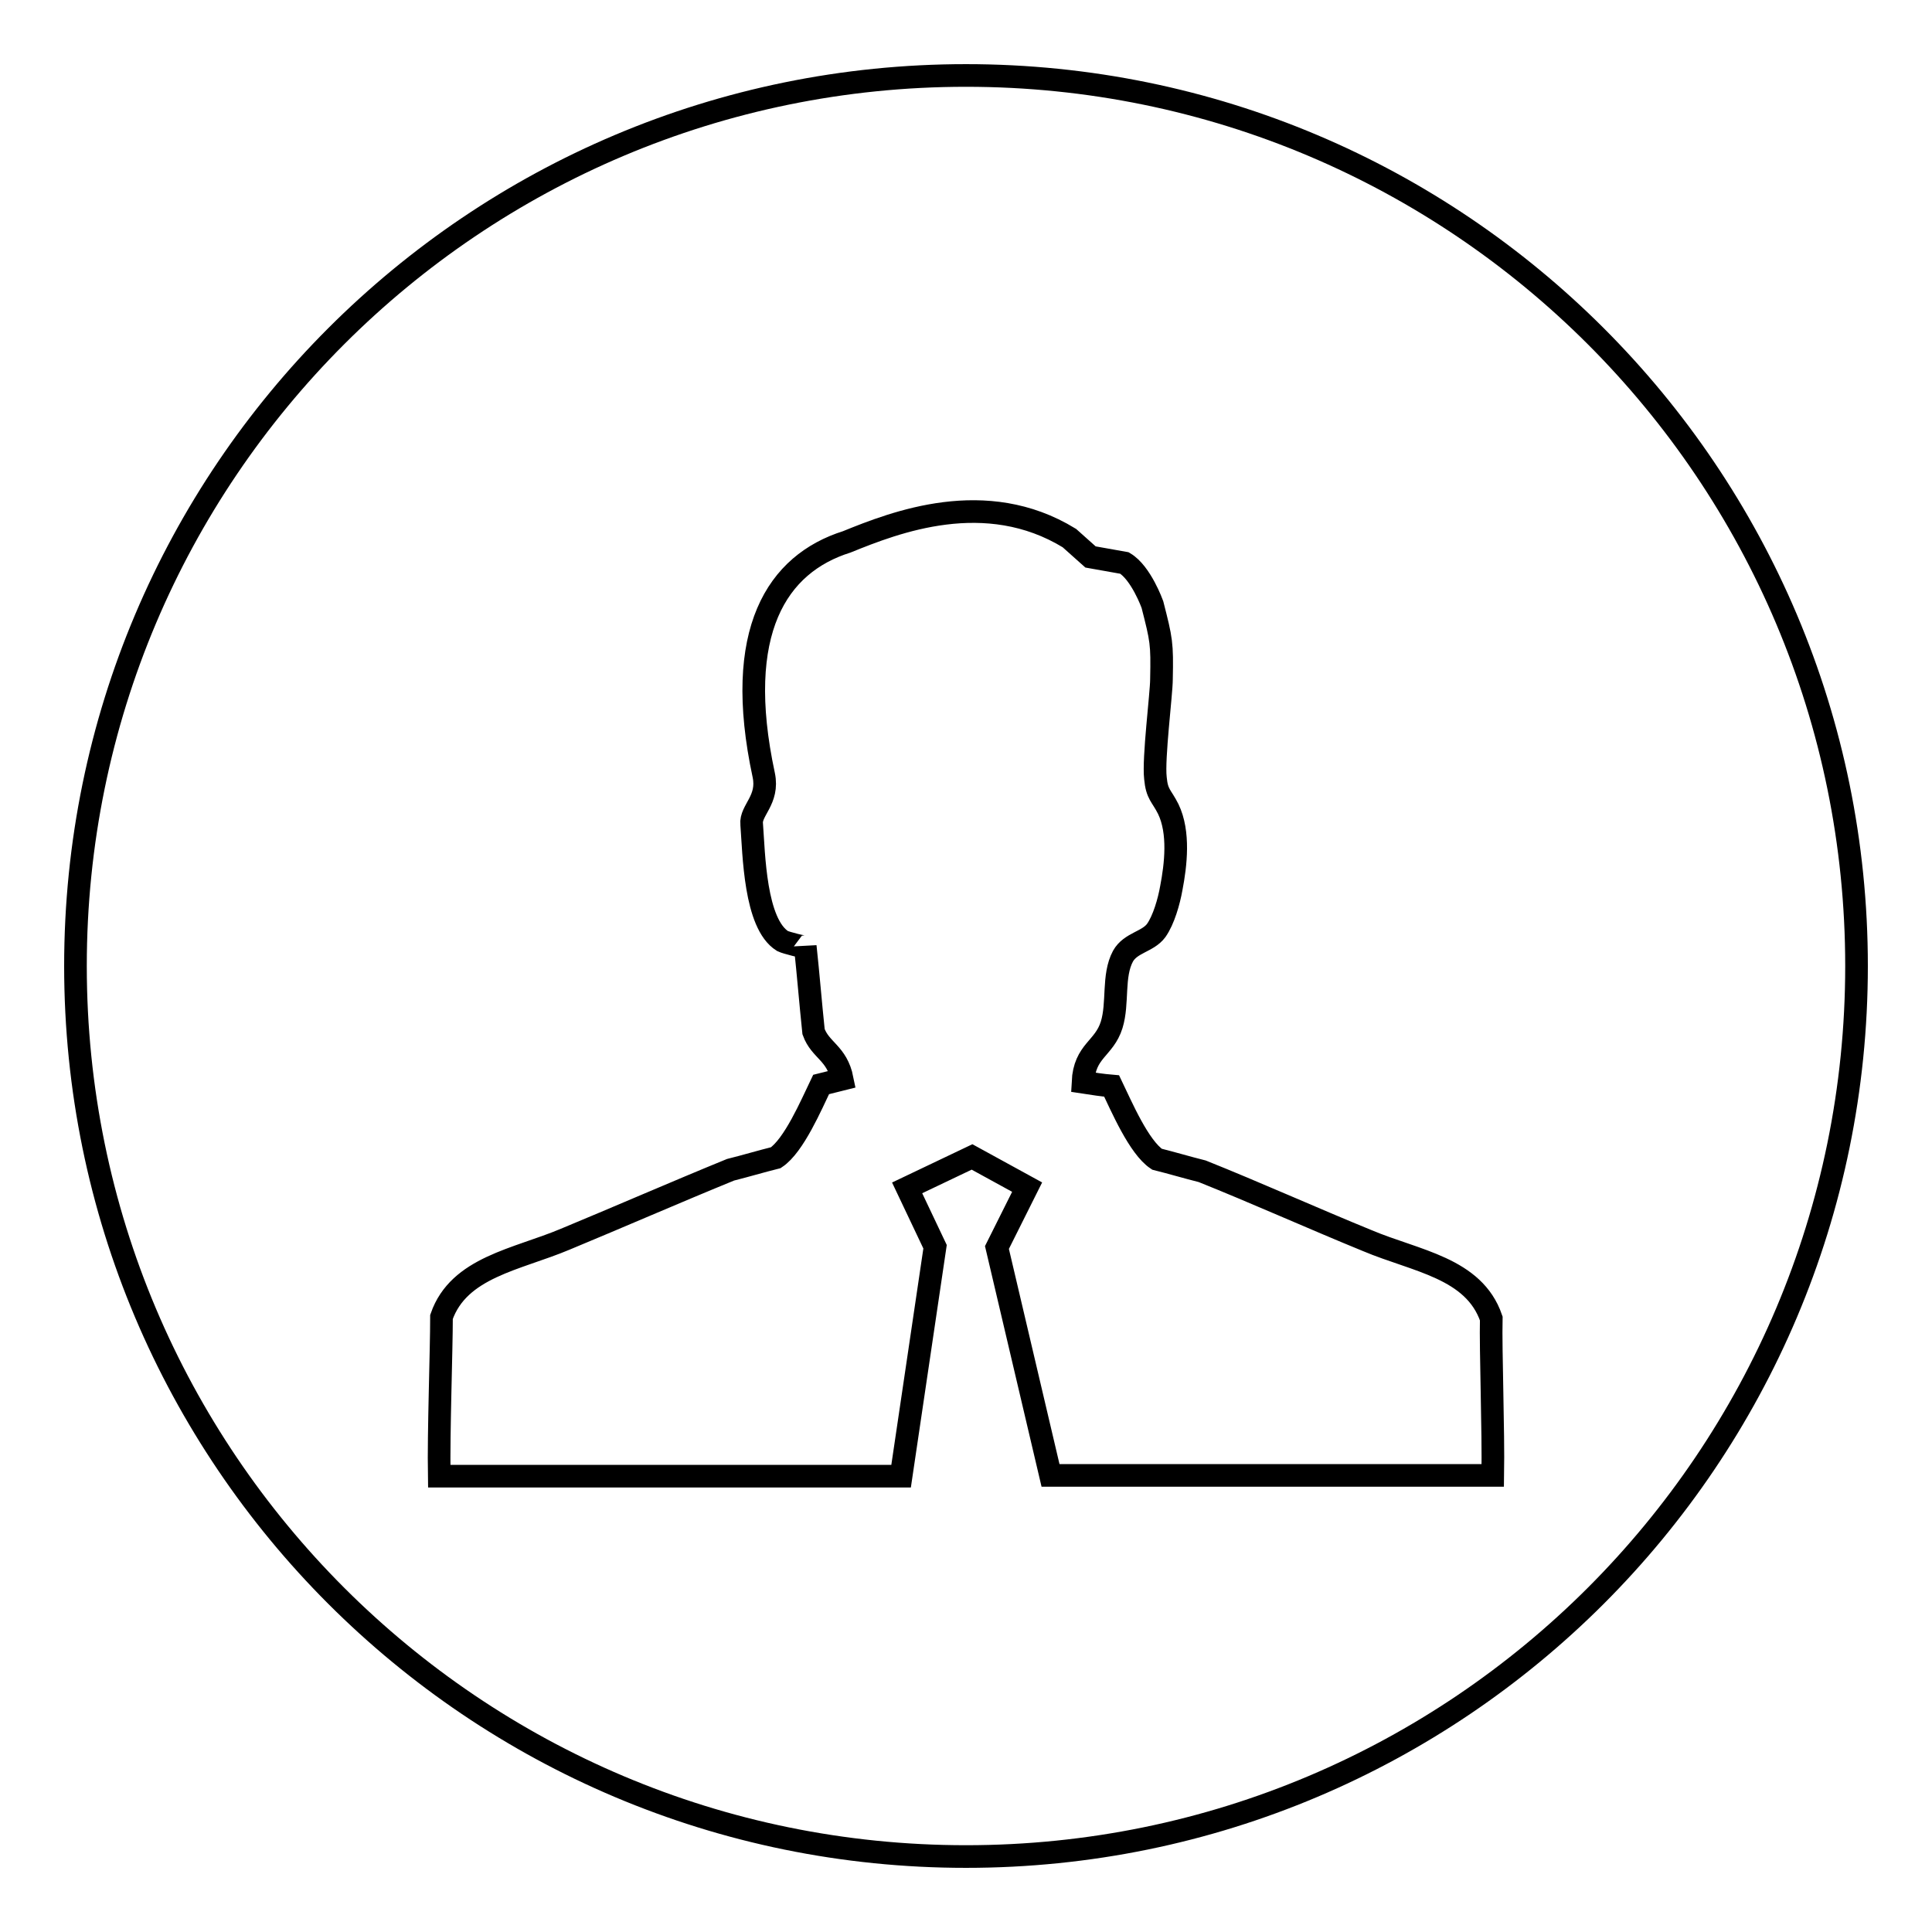
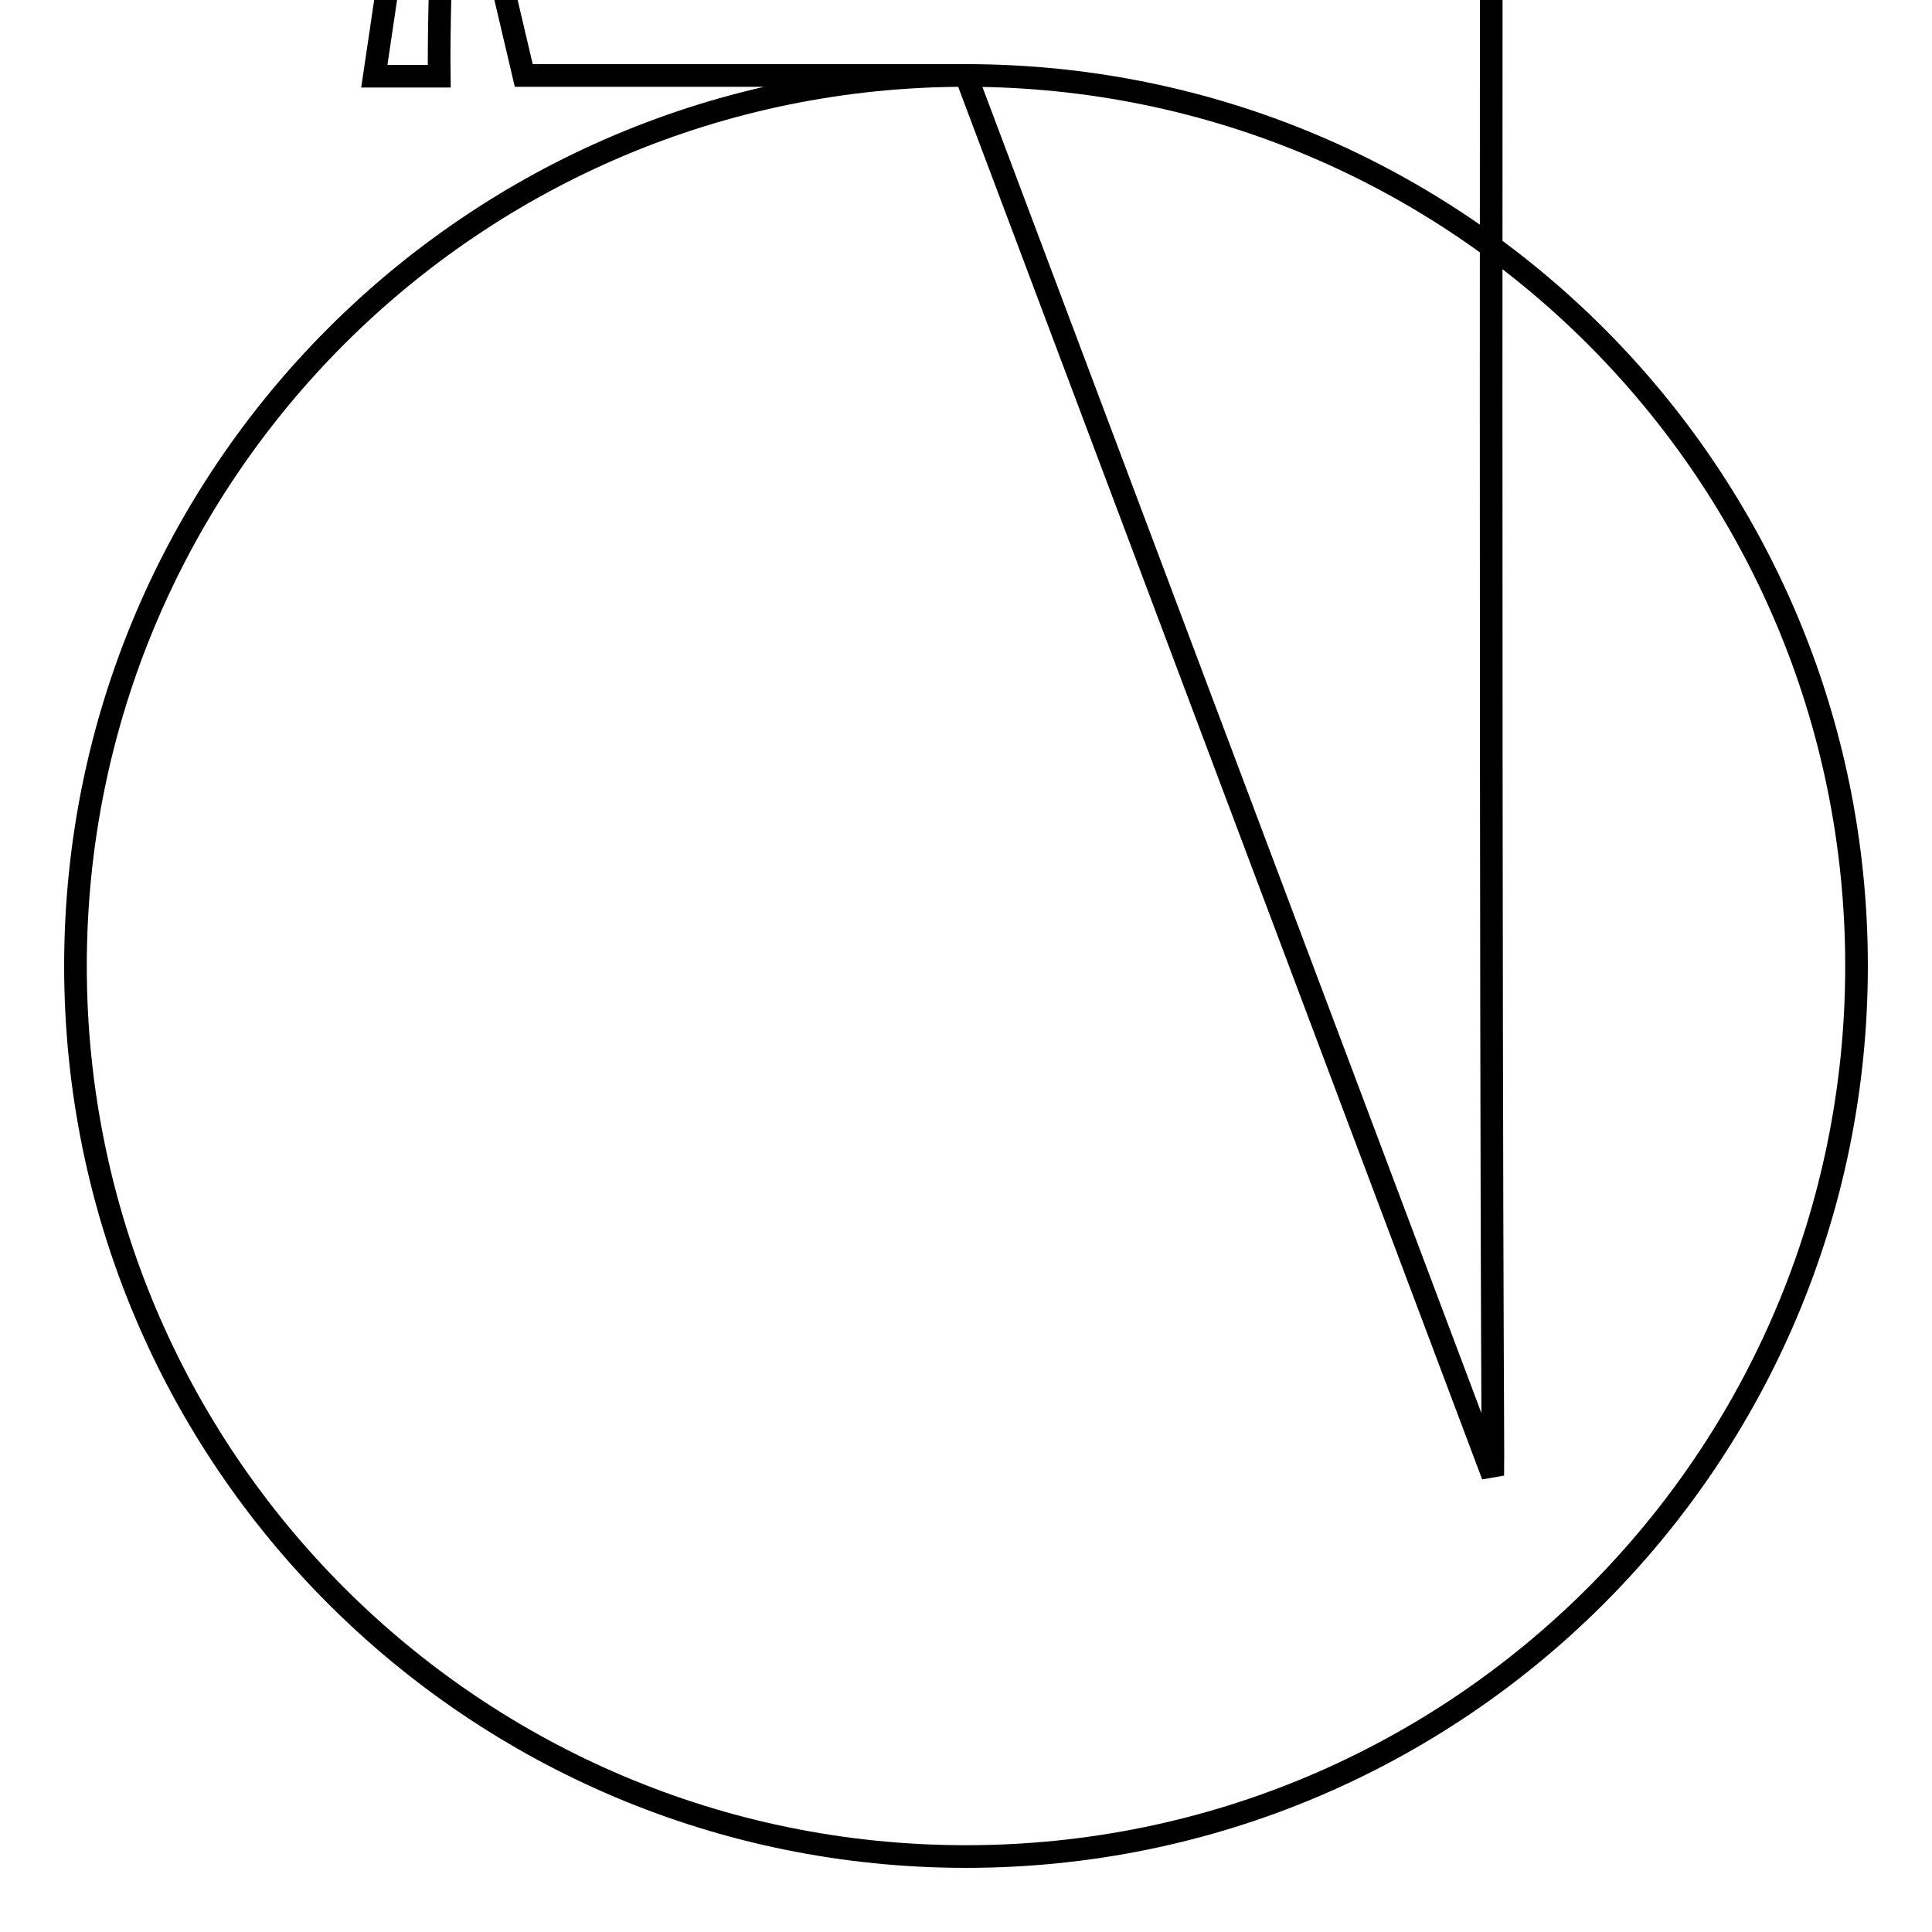
<svg xmlns="http://www.w3.org/2000/svg" version="1.1" x="0px" y="0px" viewBox="0 0 256 256" enable-background="new 0 0 256 256" xml:space="preserve">
  <g>
    <g>
-       <path stroke-width="3" fill-opacity="0" stroke="#000000" d="M128,10C62.8,10,10,62.8,10,128c0,65.2,52.8,118,118,118c65.2,0,118-52.8,118-118C246,62.8,193.2,10,128,10z M197.8,195.5h-58.6l-7.1-30.2l4-8l-7.3-4l-8.6,4.1l3.7,7.8l-4.5,30.4H58.2c-0.1-5.9,0.3-16.6,0.3-21.1c2.3-6.6,10-7.6,16.4-10.3c7-2.9,14.8-6.3,21.9-9.2c2-0.5,4-1.1,6-1.6c2.4-1.6,4.7-7,6-9.7l2.8-0.7c-0.7-3.5-2.9-3.8-3.8-6.3c-0.4-3.8-0.7-7.6-1.1-11.3c0,0.2-2.6-0.5-3-0.7c-3.7-2.3-3.8-11.6-4.1-15.5c-0.2-1.8,2.3-3.2,1.6-6.5c-4.1-19.1,1.8-28,11-30.9c6.4-2.6,18.4-7.3,29.5-0.5l2.8,2.5l4.5,0.8c2.2,1.3,3.7,5.5,3.7,5.5c1.2,4.7,1.3,5.1,1.2,9.9c0,1.9-1.1,10.5-0.8,13.1c0.2,2.2,0.8,2.3,1.7,4.1c1.5,3.1,1,7.4,0.4,10.5c-0.3,1.7-1,4.2-2,5.6c-1.1,1.5-3.4,1.6-4.4,3.4c-1.4,2.6-0.6,6.2-1.5,9.1c-1,3.2-3.6,3.4-3.8,7.6c1.3,0.2,2.6,0.4,3.8,0.5c1.3,2.7,3.6,8.1,6,9.7c2,0.5,4,1.1,6,1.6c7,2.8,14.8,6.3,21.9,9.2c6.4,2.7,14.1,3.6,16.4,10.3C197.5,178.9,197.9,189.6,197.8,195.5z" />
+       <path stroke-width="3" fill-opacity="0" stroke="#000000" d="M128,10C62.8,10,10,62.8,10,128c0,65.2,52.8,118,118,118c65.2,0,118-52.8,118-118C246,62.8,193.2,10,128,10z h-58.6l-7.1-30.2l4-8l-7.3-4l-8.6,4.1l3.7,7.8l-4.5,30.4H58.2c-0.1-5.9,0.3-16.6,0.3-21.1c2.3-6.6,10-7.6,16.4-10.3c7-2.9,14.8-6.3,21.9-9.2c2-0.5,4-1.1,6-1.6c2.4-1.6,4.7-7,6-9.7l2.8-0.7c-0.7-3.5-2.9-3.8-3.8-6.3c-0.4-3.8-0.7-7.6-1.1-11.3c0,0.2-2.6-0.5-3-0.7c-3.7-2.3-3.8-11.6-4.1-15.5c-0.2-1.8,2.3-3.2,1.6-6.5c-4.1-19.1,1.8-28,11-30.9c6.4-2.6,18.4-7.3,29.5-0.5l2.8,2.5l4.5,0.8c2.2,1.3,3.7,5.5,3.7,5.5c1.2,4.7,1.3,5.1,1.2,9.9c0,1.9-1.1,10.5-0.8,13.1c0.2,2.2,0.8,2.3,1.7,4.1c1.5,3.1,1,7.4,0.4,10.5c-0.3,1.7-1,4.2-2,5.6c-1.1,1.5-3.4,1.6-4.4,3.4c-1.4,2.6-0.6,6.2-1.5,9.1c-1,3.2-3.6,3.4-3.8,7.6c1.3,0.2,2.6,0.4,3.8,0.5c1.3,2.7,3.6,8.1,6,9.7c2,0.5,4,1.1,6,1.6c7,2.8,14.8,6.3,21.9,9.2c6.4,2.7,14.1,3.6,16.4,10.3C197.5,178.9,197.9,189.6,197.8,195.5z" />
    </g>
  </g>
</svg>